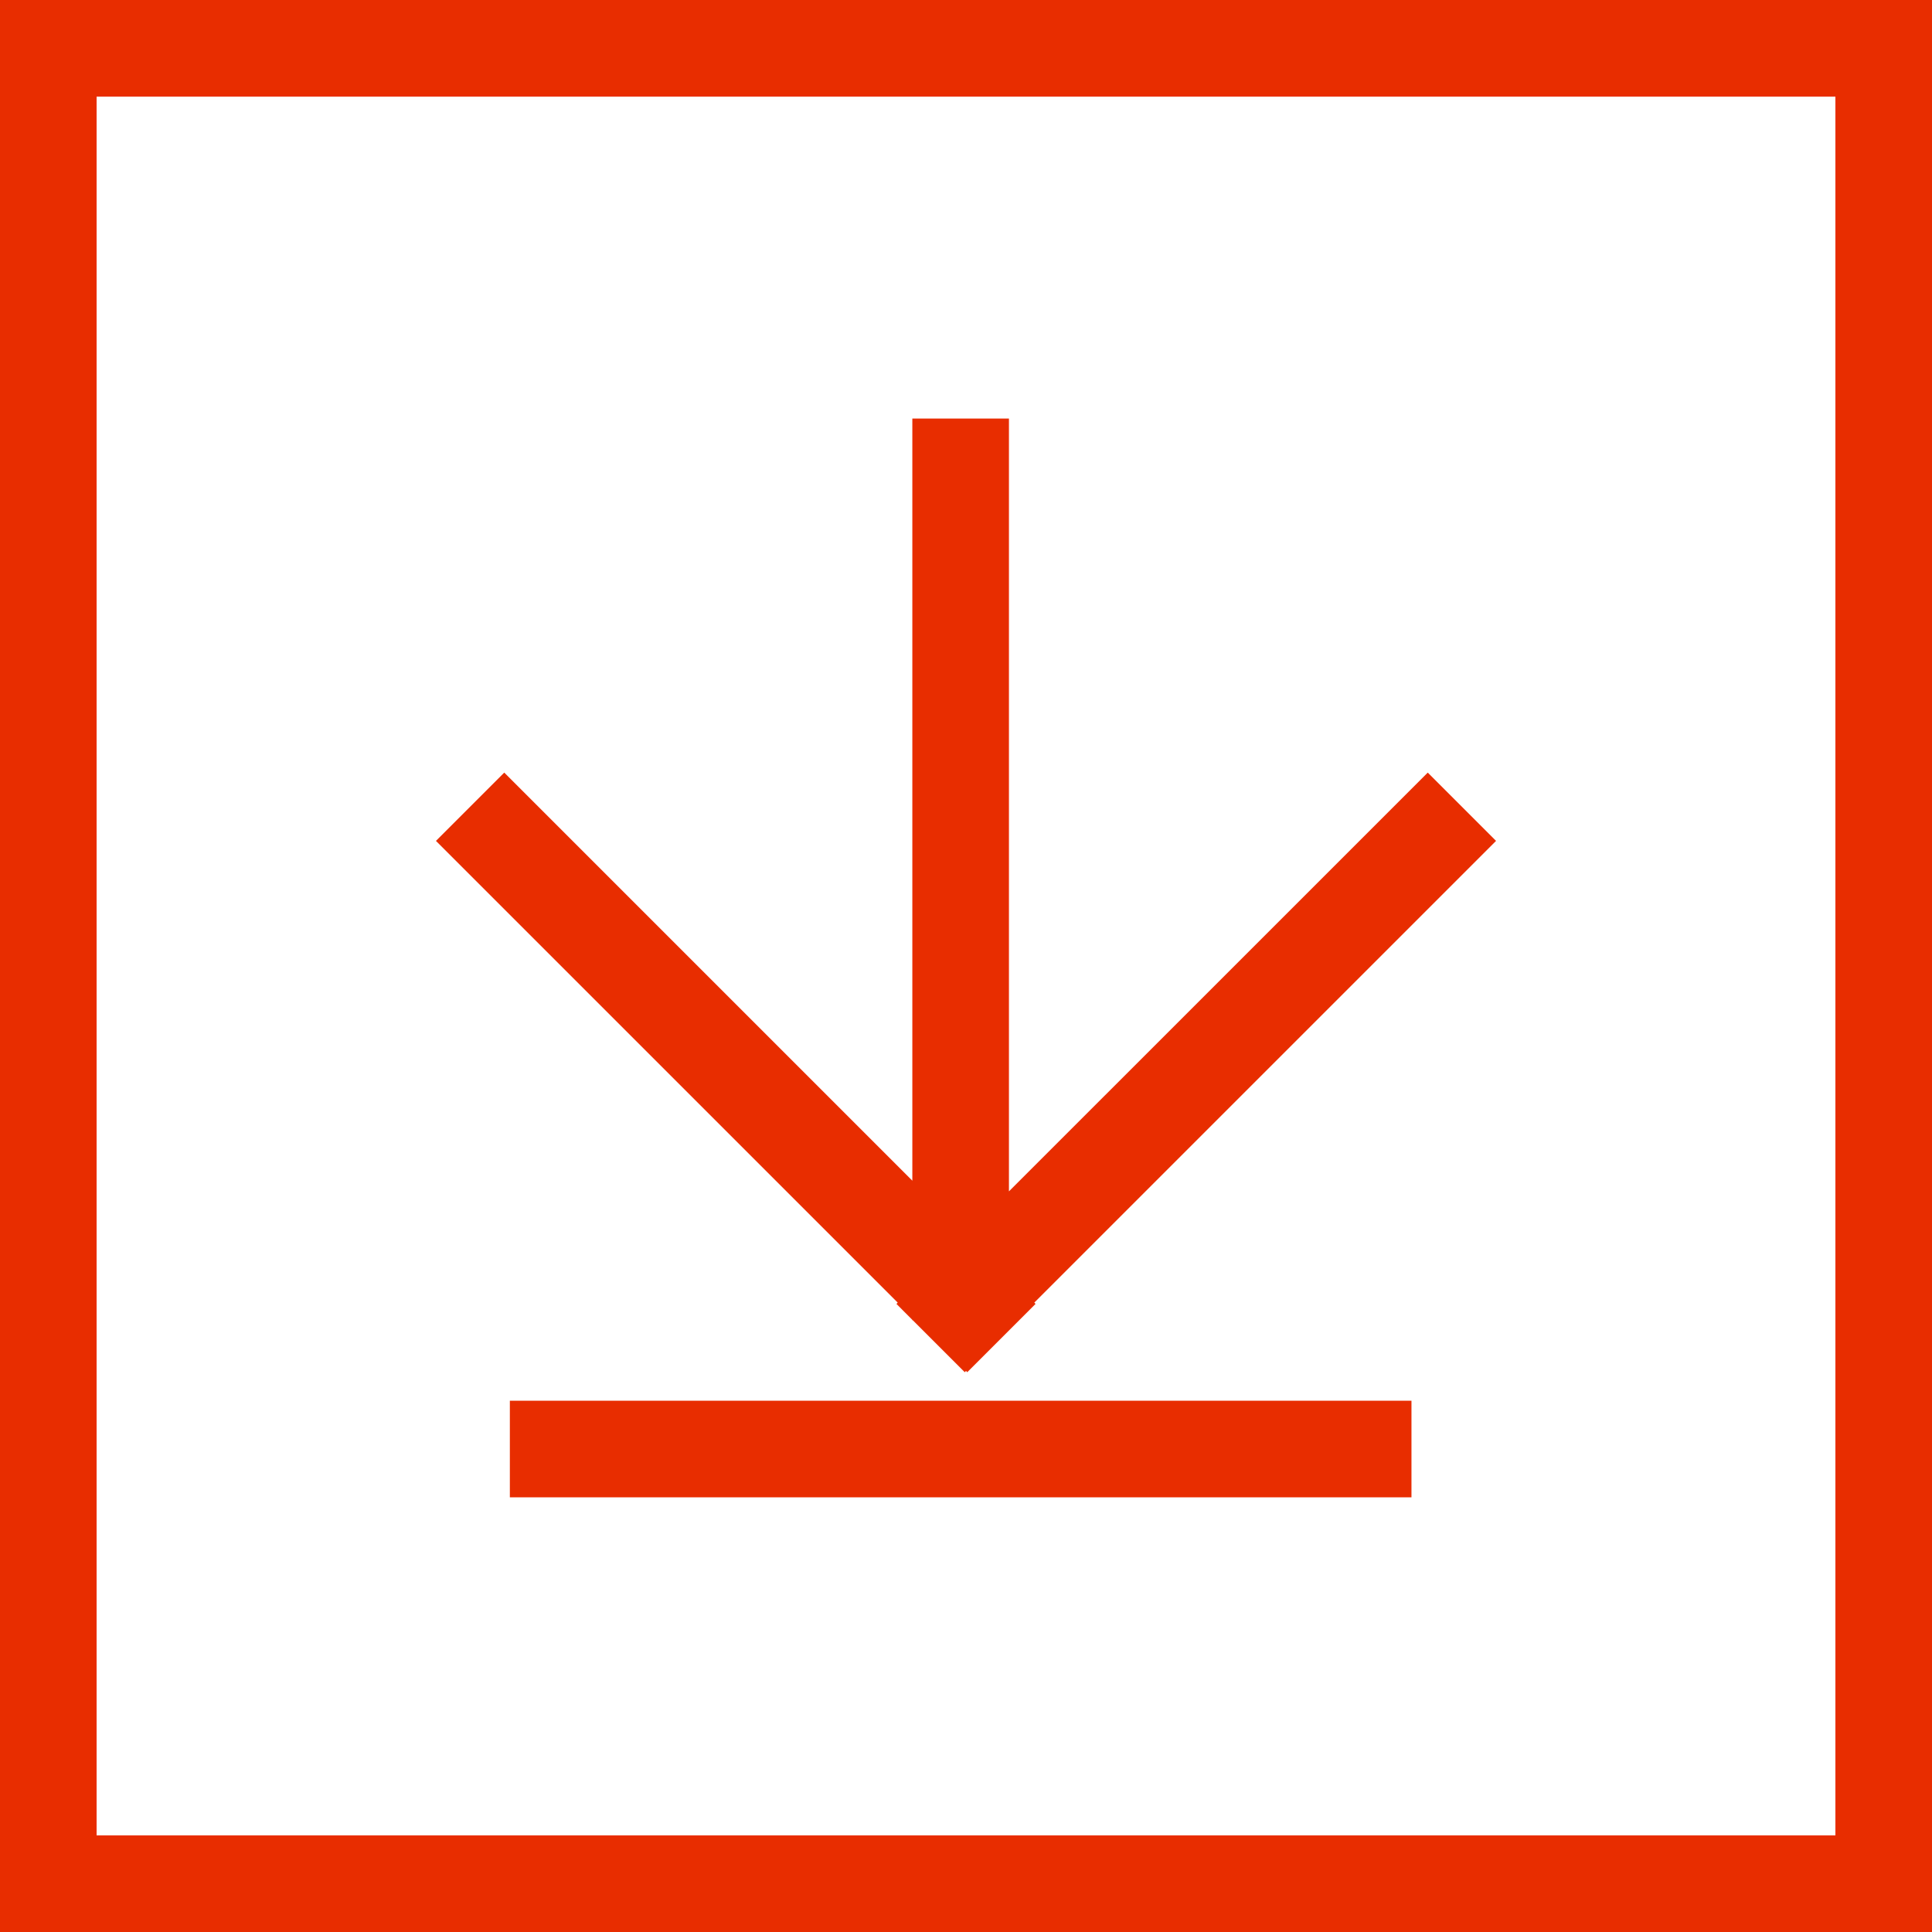
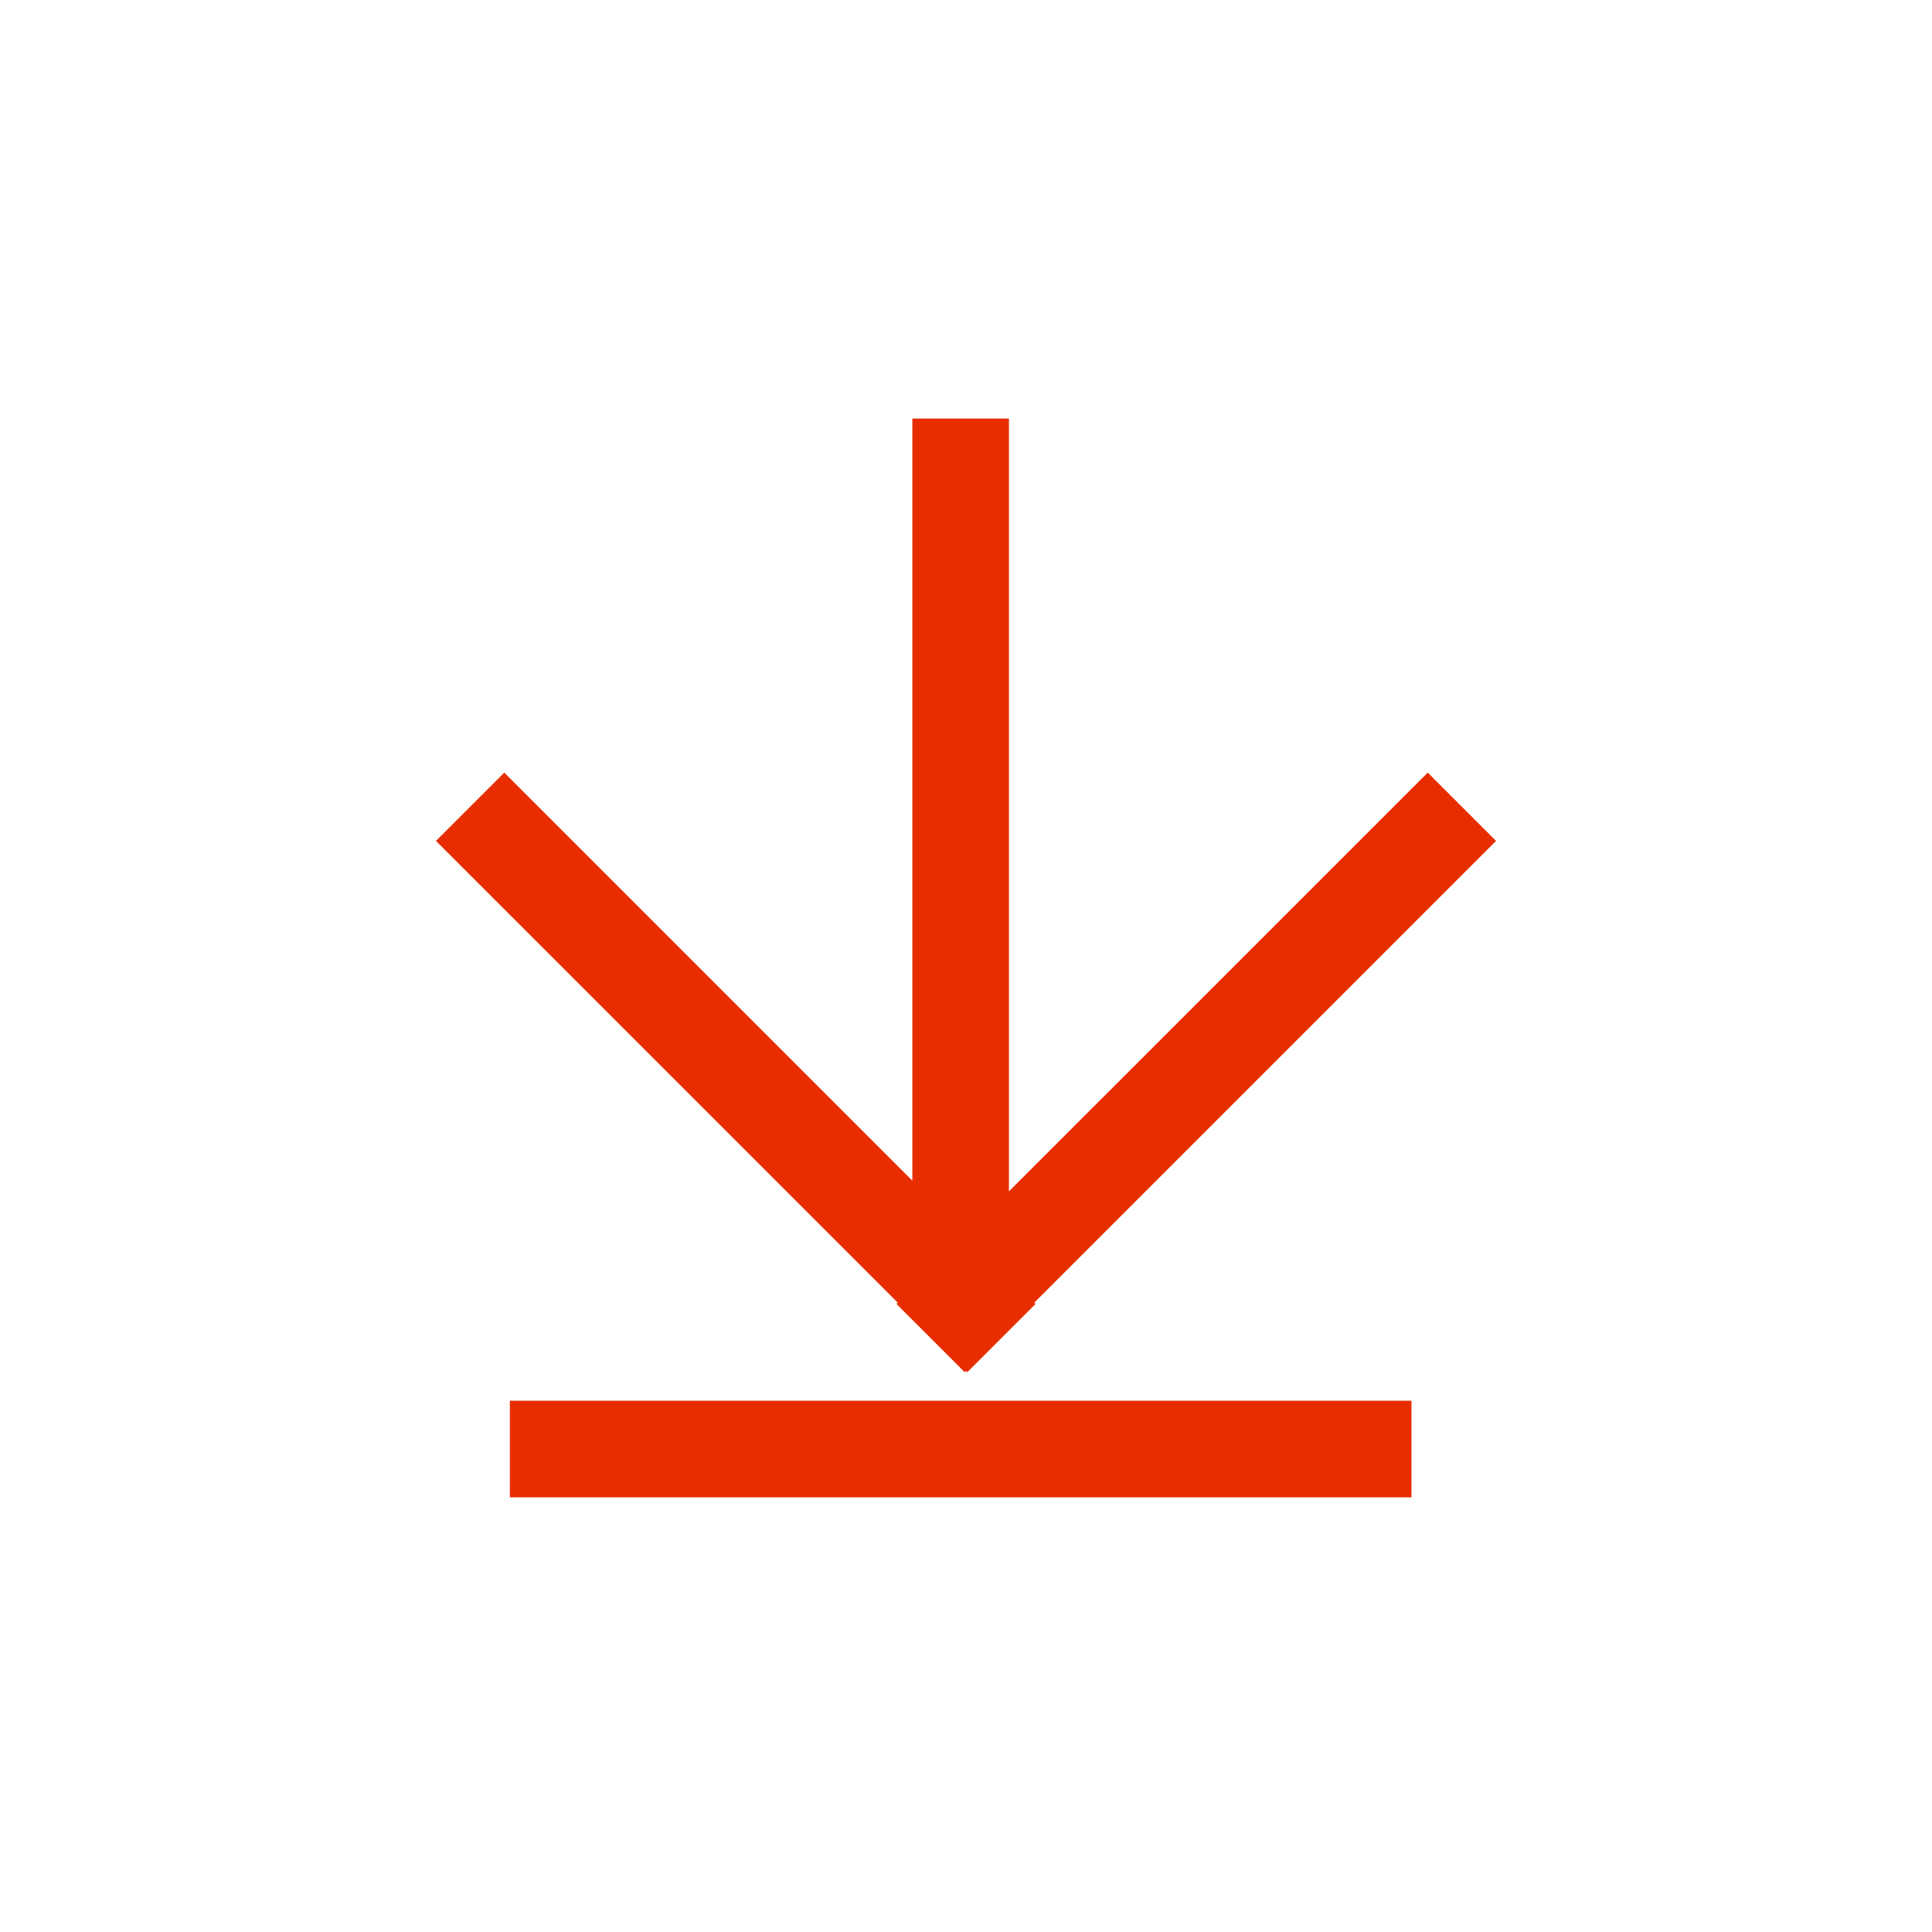
<svg xmlns="http://www.w3.org/2000/svg" width="40px" height="40px" viewBox="0 0 40 40" version="1.1">
  <title>icn_upload+box</title>
  <desc>Created with Sketch.</desc>
  <defs />
  <g id="Artboard" stroke="none" stroke-width="1" fill="none" fill-rule="evenodd" transform="translate(-138, -447)">
-     <path d="M140,449 L140,485 L176,485 L176,449 L140,449 Z M138,447 L178,447 L178,487 L138,487 L138,447 Z" id="Rectangle-17" fill="#E82D00" fill-rule="nonzero" />
    <path d="M158.889,471.666 L167.56,462.996 L168.974,464.41 L159.414,473.969 L159.44,473.996 L158.026,475.41 L158,475.384 L157.974,475.41 L156.898,474.334 L156.889,474.334 L156.889,474.326 L156.56,473.996 L156.586,473.969 L147.026,464.41 L148.44,462.996 L156.889,471.445 L156.889,455.666 L158.889,455.666 L158.889,471.666 Z M148.556,476 L167.223,476 L167.223,478 L148.556,478 L148.556,476 Z" id="Combined-Shape" fill="#E82D00" />
  </g>
</svg>